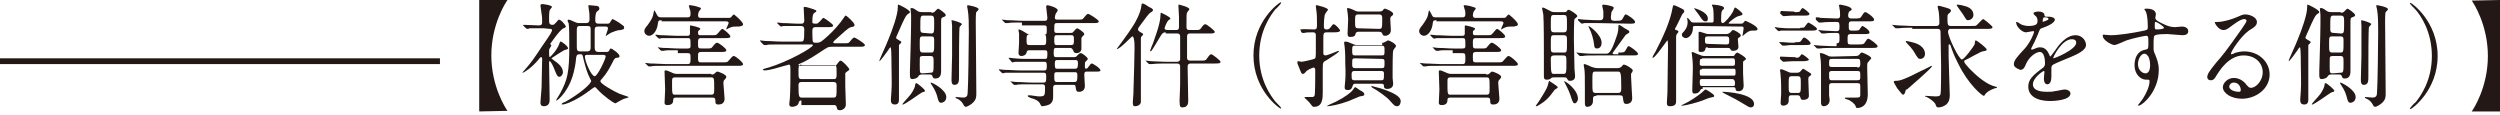
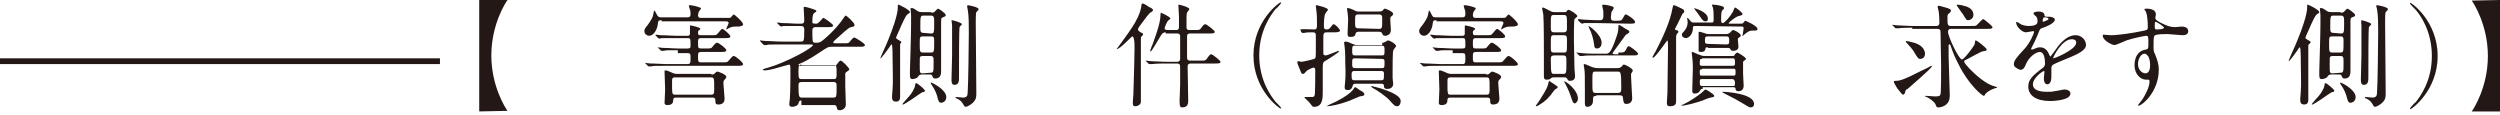
<svg xmlns="http://www.w3.org/2000/svg" version="1.1" id="レイヤー_1" x="0px" y="0px" width="433px" height="20px" viewBox="0 0 433 20" style="enable-background:new 0 0 433 20;" xml:space="preserve">
  <style type="text/css">
	.st0{fill:#231815;}
</style>
  <g>
    <path class="st0" d="M83,19.3V0h4.9c-0.3,0.4-2.8,4.2-2.8,9.6s2.5,9.2,2.8,9.6l0,0L83,19.3z" />
-     <path class="st0" d="M94.2,4.9c-0.4,0-1.8,0-2.5,0C91.6,5,91.4,5,91.3,5s-0.1-0.1-0.2-0.1l-0.4-0.4c-0.1-0.1-0.1-0.1-0.1-0.1   s0-0.1,0.1-0.1c0.4,0,2.2,0.1,2.6,0.1c0.6,0,0.6-0.3,0.6-0.6s0-1-0.1-1.4c0-0.2-0.2-1.3-0.2-1.5c0-0.1,0.2-0.2,0.3-0.2   c0.2,0,1.7,0.2,1.7,0.5c0,0.1-0.4,0.5-0.4,0.6C95.1,2,95.1,3,95.1,3.2c0,0.8,0,1.1,0.6,1.1c0.3,0,0.3-0.1,0.6-0.4s0.4-0.5,0.5-0.5   c0.4,0,1.2,1,1.2,1.2c0,0.1-0.1,0.2-0.4,0.3c-0.6,0.2-2.3,2.7-2.3,2.7l0.2,0.3l-0.3,0.5c-0.1,0.1-0.1,0.3-0.1,0.5c0,0.1,0,1,0.1,1   s1.3-1.2,1.7-2.4C97,7.2,97,7.2,97.1,7.2c0.2,0,1.3,0.8,1.3,1.2c0,0.1-0.6,0.3-0.7,0.3c-0.2,0.1-1.8,1.1-2.2,1.4   c0.2,0.2,0.4,0.3,0.5,0.4c0.6,0.4,1.5,1.1,1.5,2c0,0.4-0.3,0.8-0.6,0.8c-0.4,0-0.5-0.4-0.8-1.1c-0.3-0.8-0.7-1.6-0.9-1.6   c-0.1,0-0.1,0.1-0.1,0.2c0,1,0.1,5.6,0.1,6.5c0,0.2,0,1.1-1,1.1c-0.4,0-0.6-0.2-0.6-0.6s0.2-2.3,0.2-2.6c0-1,0.1-4.3,0.1-4.9   c0-0.3,0-0.4-0.2-0.4c-0.1,0-0.3,0.2-0.5,0.5c-1,1.2-2.4,2.2-2.7,2.2c-0.1,0,0.2-0.3,0.3-0.4c1.3-1.5,1.5-1.8,3.1-4.2   c1.6-2.3,1.7-2.5,1.7-2.8C95.6,5,95.4,5,95.2,5L94.2,4.9L94.2,4.9z M105,9c0.2,0,0.3,0,0.5-0.2c0.1-0.3,0.2-0.4,0.3-0.4   c0.2,0,1.5,0.9,1.5,1.3c0,0.3-0.3,0.3-0.4,0.3c-0.3,0-0.4,0.1-0.6,0.4c-0.6,1.2-1.2,2.3-2,3.2c-0.3,0.3-0.3,0.3-0.3,0.5   c0,0.4,2.3,1.7,3.2,2.1c0.3,0.1,1.7,0.6,1.7,0.6c0,0.1-0.7,0.3-0.8,0.3c-0.3,0.1-1.5,0.8-1.5,0.8c-0.3,0-2.1-1.3-3.1-2.4   c-0.3-0.3-0.3-0.4-0.5-0.4c-0.1,0-0.2,0.1-0.5,0.3c-0.5,0.4-1.5,1.1-2.2,1.5c-1,0.6-2.3,1.2-2.9,1.2c-0.1,0-0.1,0-0.1-0.1   s0.3-0.3,0.5-0.3c2.7-1.5,4.6-3.2,4.6-3.7l-0.3-0.6c-0.3-0.6-0.6-1.4-1-3c-0.2-0.9-0.2-1-0.5-1c-0.5,0-0.7,0-0.8,0.5   c0,0.3-0.2,1.7-0.3,2c-0.7,3.7-2.9,5.5-3.1,5.5h-0.1c0-0.1,0.6-1,0.7-1.2c1.3-2.4,1.6-3.6,1.6-8.3c0-1.3,0-3.2-0.1-3.8   c0-0.1-0.2-0.4-0.2-0.5s0.1-0.2,0.2-0.2c0.1,0,0.4,0.1,0.8,0.3c0.5,0.2,0.6,0.3,1,0.3h1.2c0.5,0,0.6-0.3,0.6-0.6s0-1.3-0.1-1.6   c0-0.1-0.1-0.7-0.1-0.8c0-0.1,0.1-0.1,0.2-0.1c0.1,0,0.9,0.1,1,0.1c0.4,0,0.7,0.1,0.7,0.5c0,0.2,0,0.2-0.4,0.5   c-0.3,0.2-0.3,1.2-0.3,1.5c0,0.6,0.3,0.6,0.7,0.6h1.3c0.3,0,0.5,0,0.6-0.3c0.3-0.4,0.3-0.5,0.4-0.5c0.1,0,1.3,0.7,1.5,0.9   c0.4,0.3,0.5,0.3,0.5,0.6c0,0.3-0.2,0.3-0.6,0.4c-0.6,0-1.2,0.3-1.5,0.4c-0.1,0-0.9,0.5-1,0.6h-0.1c0-0.1,0.4-1,0.4-1.3   c0-0.3-0.3-0.3-0.5-0.3h-1.1c-0.4,0-0.7,0-0.7,0.6V8c0,0.6,0,1,0.7,1H105z M100.5,4.5c-0.6,0-0.6,0.2-0.6,1c0,0.4,0,2.2,0,2.6   c0,0.6,0.1,0.8,0.6,0.8h1.2c0.5,0,0.6-0.3,0.6-0.6V5.2c0-0.5,0-0.7-0.6-0.7H100.5z M101.9,9.5c-0.4,0-0.6,0-0.6,0.3   c0,0.8,1.1,3.4,1.7,3.4c0.5,0,1.9-3,1.9-3.4c0-0.3-0.3-0.3-0.5-0.3C104.4,9.5,101.9,9.5,101.9,9.5z" />
    <path class="st0" d="M114.6,3.5c-0.6,0-0.6,0.1-0.7,0.9c-0.2,1-0.8,1.8-1.5,1.8c-0.3,0-0.8-0.3-0.8-0.8c0-0.2,0-0.4,0.6-1.1   c0.5-0.7,0.8-1.2,0.9-1.6c0-0.1,0.2-0.9,0.2-0.9c0.1,0,0.3,0.4,0.5,0.8c0.2,0.3,0.3,0.4,0.7,0.4h4.6c0.3,0,0.5-0.1,0.5-0.5   c0-0.2,0-0.7-0.1-0.8c0-0.1-0.2-0.6-0.2-0.7s0.2-0.1,0.3-0.1c0.2,0,1.1,0.2,1.3,0.3c0.3,0.1,0.5,0.1,0.5,0.3c0,0.1-0.4,0.5-0.4,0.6   s-0.1,0.3-0.1,0.5c0,0.5,0.3,0.5,0.5,0.5h4.7c0.2,0,0.4,0,0.5-0.1s0.4-0.5,0.5-0.5s1.6,1.3,1.6,1.7c0,0.3-0.3,0.3-0.7,0.4   c-1.1,0-1.1,0-1.6,0.2c-0.1,0-0.5,0.3-0.6,0.3c0,0,0,0,0-0.1s0.4-0.9,0.4-1c0-0.3-0.3-0.3-0.5-0.3h-11.1V3.5z M117.4,8.7   c-1.7,0-2.2,0-2.4,0.1c-0.1,0-0.3,0-0.4,0c-0.1,0-0.1,0-0.2-0.1L114,8.3c-0.1-0.1-0.1-0.1-0.1-0.1s0,0,0.1,0s0.7,0.1,0.9,0.1   c1,0,1.7,0.1,2.7,0.1h1.5c0.5,0,0.5-0.2,0.5-0.5c0-1.2,0-1.3-0.5-1.3h-2c-1.7,0-2.3,0-2.5,0c-0.1,0-0.3,0.1-0.4,0.1   s-0.1-0.1-0.2-0.1l-0.4-0.4c0-0.1-0.1-0.1-0.1-0.1s0-0.1,0.1-0.1s0.7,0.1,0.9,0.1c1,0,1.8,0.1,2.7,0.1h1.9c0.4,0,0.4-0.3,0.4-0.4   c0-0.2,0-1,0-1.2c0-0.1,0-0.2,0.1-0.2c0,0,1.7,0.3,1.7,0.6c0,0-0.2,0.3-0.3,0.3c-0.1,0.1-0.1,0.2-0.1,0.4c0,0.4,0.2,0.4,0.4,0.4   h1.9c0.5,0,0.8,0,0.9-0.1c0.2-0.1,0.8-1,1-1s1.4,1,1.4,1.3s-0.4,0.3-1,0.3h-4.1c-0.5,0-0.5,0.3-0.5,0.8c0,0.9,0,1,0.6,1h0.7   c0.9,0,1,0,1.2-0.3c0.5-0.6,0.6-0.7,0.8-0.7c0.3,0,1.6,1,1.6,1.3s-0.4,0.3-1,0.3h-3.3c-0.6,0-0.6,0.2-0.6,0.8c0,0.8,0,1,0.5,1h3.6   c0.9,0,1,0,1.2-0.3c0.6-0.7,0.7-0.8,0.9-0.8c0.3,0,1.6,1.1,1.6,1.4c0,0.3-0.4,0.3-1,0.3h-12.4c-1.7,0-2.3,0-2.5,0.1   c-0.1,0-0.3,0-0.4,0s-0.1,0-0.2-0.1l-0.4-0.4c-0.1-0.1-0.1-0.1-0.1-0.1s0,0,0.1,0s0.7,0.1,0.9,0.1c1,0,1.8,0.1,2.7,0.1h3.7   c0.5,0,0.5-0.3,0.5-0.9c0-0.9,0-1-0.6-1h-1.6V8.7z M123.2,12.9c0.3,0,0.4,0,0.6-0.2c0.2-0.2,0.3-0.3,0.5-0.3c0.1,0,1.5,0.5,1.5,0.9   c0,0.2-0.2,0.4-0.3,0.5c-0.2,0.2-0.2,0.3-0.2,0.7s0.2,2.2,0.2,2.6c0,1-0.9,1-1.1,1c-0.5,0-0.5-0.3-0.5-0.7c0-0.5-0.3-0.5-0.6-0.5   h-6.1c-0.3,0-0.6,0-0.6,0.4s-0.1,0.9-1,0.9c-0.5,0-0.5-0.3-0.5-0.4c0-0.3,0.1-1.9,0.1-2.3c0-0.5-0.1-3-0.1-3.1c0-0.2,0-0.2,0.2-0.2   s0.2,0,0.9,0.3c0.6,0.3,0.8,0.3,1.2,0.3h5.8V12.9z M123.1,16.4c0.6,0,0.6-0.2,0.6-1.1c0-1.8,0-1.9-0.6-1.9H117   c-0.6,0-0.6,0.2-0.6,0.8c0,2.2,0,2.2,0.6,2.2H123.1z" />
    <path class="st0" d="M138.8,17.4c-0.3,0-0.4,0.1-0.5,0.5s-0.7,0.6-1.1,0.6c-0.4,0-0.5-0.2-0.5-0.5c0,0,0.1-0.8,0.1-0.9   c0.1-1.3,0.1-4,0.1-4.3c0-1.6,0-1.6-0.3-1.6c-0.1,0-2.1,0.6-2.5,0.7c-0.4,0.1-1.2,0.3-1.7,0.3c-0.1,0-0.3-0.1-0.3-0.1   c0-0.1,0.2-0.2,1-0.4c3.1-0.9,7.7-3.4,7.7-3.9c0-0.1-0.2-0.1-0.4-0.1h-5.2c-1.7,0-2.3,0-2.4,0.1c-0.1,0-0.4,0-0.4,0   c-0.1,0-0.1,0-0.2-0.1l-0.4-0.4C131.6,7,131.6,7,131.6,7s0,0,0.1,0s0.7,0.1,0.9,0.1c1,0,1.7,0.1,2.7,0.1h3.4c0.5,0,0.6,0,0.6-2   c0-0.3,0-0.7-0.6-0.7h-0.6c-1.7,0-2.2,0-2.4,0c-0.1,0-0.3,0.1-0.4,0.1c-0.1,0-0.1-0.1-0.2-0.1l-0.4-0.4C134.6,4,134.6,4,134.6,4   s0-0.1,0.1-0.1s0.7,0.1,0.9,0.1c1,0,1.7,0.1,2.7,0.1h0.5c0.5,0,0.5-0.4,0.5-0.6c0-0.6-0.1-1.5-0.1-2.1c0-0.2,0-0.2,0.2-0.2   c0.1,0,0.3,0,1.5,0.4c0.3,0.1,0.5,0.2,0.5,0.3c0,0.1-0.1,0.2-0.3,0.3c-0.3,0.2-0.4,0.5-0.4,1.6c0,0.2,0,0.3,0.6,0.3   c0.3,0,0.3,0,0.8-0.5c0.4-0.4,0.4-0.5,0.5-0.5c0.2,0,1.7,1.1,1.7,1.3c0,0.3-0.4,0.3-1,0.3h-2c-0.6,0-0.6,0.3-0.6,0.8   c0,0.2,0,1.6,0.1,1.7c0.1,0.2,0.1,0.2,0.7,0.2s0.9-0.3,1.8-1.1c1.1-1,2.1-2.1,2.9-3.3c0.1-0.2,0.2-0.3,0.3-0.3s1.5,1.2,1.5,1.6   c0,0.3-0.1,0.3-0.6,0.4s-1.6,1.2-2.5,2c-0.1,0.1-0.5,0.4-0.5,0.5l-0.1,0.1c0,0.2,0.3,0.2,0.4,0.2h1.3c0.9,0,1,0,1.2-0.3   c0.5-0.6,0.6-0.7,0.8-0.7c0.1,0,1.8,1,1.8,1.3c0,0.3-0.4,0.3-1,0.3h-4.7c-0.7,0-0.8,0.1-2,0.9c-0.2,0.1-2,1.4-3.5,2   c-0.2,0.1-0.3,0.1-0.3,0.2c0,0.2,0.2,0.2,0.3,0.2h5.8c0.2,0,0.4,0,0.5-0.2c0.4-0.5,0.5-0.7,0.7-0.7c0.3,0,1.5,1.3,1.5,1.5   s-0.3,0.3-0.4,0.4c-0.2,0.1-0.2,0.2-0.3,0.3c0,0.2,0,1.9,0,2.2c0,0.5,0.1,2.9,0.1,3.2c0,0.8-0.8,1-1,1c-0.5,0-0.5-0.2-0.6-0.6   c-0.1-0.3-0.3-0.3-0.5-0.3h-5.6V17.4z M138.8,11.2c-0.5,0-0.5,0.3-0.5,1.2c0,1.1,0,1.3,0.6,1.3h5.5c0.5,0,0.5-0.3,0.5-0.9   c0-1.4,0-1.5-0.5-1.5h-5.6V11.2z M144.3,16.9c0.6,0,0.6-0.1,0.6-2c0-0.4,0-0.7-0.6-0.7h-5.4c-0.6,0-0.6,0.3-0.6,0.7   c0,1.9,0.1,2,0.6,2H144.3z" />
-     <path class="st0" d="M153.8,7c0.8-1.9,1.7-4.5,1.7-5.7c0-0.5,0-0.5,0.1-0.5s2,0.9,2,1.3c0,0.1-0.1,0.2-0.3,0.3   c-0.3,0.2-0.4,0.3-1.1,1.8c-0.1,0.3-1,2.2-1,2.3c0,0.2,0.2,0.3,0.4,0.4c0.5,0.3,0.5,0.3,0.5,0.4s-0.1,0.2-0.2,0.3   c-0.2,0.1-0.2,0.2-0.2,0.5c0,1.2,0,6.4,0,7.4c0,0.3,0,1.5,0,1.7c0,0.3,0,0.9-0.7,0.9s-0.7-0.5-0.7-0.9c0-0.2,0.1-1.2,0.1-1.4   c0.1-1.1,0-3.6,0-4.9c0,0,0-2.3-0.1-2.6c0,0,0-0.1-0.1-0.1c0,0-0.3,0.3-0.3,0.4c-0.2,0.3-1.5,2.1-1.6,2   C152.2,10.5,153.6,7.6,153.8,7z M157.6,16.5c0.2-0.2,0.8-1.1,0.9-1.7c0-0.3,0.1-0.4,0.2-0.4c0.2,0,1.5,1.1,1.5,1.3   s-0.1,0.2-0.5,0.3c-0.4,0.2-3.2,2.3-3.4,2.1C156.2,18,157.4,16.8,157.6,16.5z M161.3,2.2c0.3,0,0.5,0,0.8-0.4   c0.1-0.1,0.3-0.3,0.4-0.3c0.1,0,1.3,0.8,1.3,1.1c0,0.2,0,0.2-0.5,0.4C163,3.1,163,3.2,163,4.1c0,1.1,0,6.8,0,8.1c0,0.5,0,1.4-1,1.4   c-0.3,0-0.4-0.1-0.5-0.4c-0.1-0.3-0.3-0.3-0.5-0.3h-1.3c-0.4,0-0.5,0.1-0.7,0.4c-0.2,0.3-0.8,0.4-1,0.4s-0.4-0.1-0.4-0.6   c0-0.1,0-0.7,0-0.8c0-0.5,0.2-6,0.2-8.2c0-0.4,0-1,0-1.5c0-0.2-0.1-1-0.1-1.1s0.1-0.1,0.2-0.1c0.2,0,0.3,0,1,0.5   c0.3,0.2,0.6,0.2,0.9,0.2h1.5V2.2z M161.2,9.1c0.6,0,0.6-0.1,0.6-1.9c0-0.7,0-0.9-0.6-0.9h-1.3c-0.6,0-0.6,0.1-0.6,1.3   c0,1.3,0,1.5,0.6,1.5H161.2z M161.1,12.6c0.6,0,0.6-0.1,0.6-1.8c0-0.9,0-1.1-0.6-1.1h-1.2c-0.2,0-0.3,0-0.5,0.1   c-0.1,0.1-0.1,0.3-0.1,1.4c0,1.5,0,1.5,0.6,1.5L161.1,12.6L161.1,12.6z M161.2,5.8c0.6,0,0.6-0.1,0.6-1.9c0-0.9,0-1.2-0.6-1.2H160   c-0.6,0-0.6,0.1-0.6,2.1c0,0.6,0,0.9,0.6,0.9L161.2,5.8L161.2,5.8z M163.9,16.8c0,0.9-0.8,1-0.9,1c-0.4,0-0.5-0.4-0.7-1.2   c-0.1-0.3-0.3-1-1-2c-0.1-0.1-0.1-0.2-0.1-0.3C161.3,14.2,163.9,15.5,163.9,16.8z M164.9,3.5c0.1,0,1.7,0.4,1.7,0.7   c0,0.1-0.4,0.4-0.4,0.5c-0.1,0.4-0.1,5.8-0.1,8.6c0,0.7,0,1.4-0.8,1.4c-0.5,0-0.5-0.6-0.5-0.9c0-0.7,0.1-3.6,0.1-4.2   c0-0.8,0-4.4,0-5.1c0-0.2-0.1-1-0.1-1C164.8,3.5,164.8,3.5,164.9,3.5z M167.6,0.9c0.1,0,1.9,0.3,1.9,0.7c0,0.1-0.3,0.4-0.4,0.5   C169,2.2,169,3.5,169,3.8c0,2,0.1,10.5,0.1,12.3c0,0.7,0,1.1-0.6,1.7c-0.3,0.3-1,0.7-1.2,0.7s-0.3-0.1-0.5-0.5   c-0.3-0.5-0.6-0.7-1-0.9c-0.2-0.1-0.3-0.1-0.3-0.2s0.1-0.1,0.1-0.1c0.1,0,1,0.1,1.2,0.1c0.7,0,0.8-0.4,0.8-0.9   c0.1-0.9,0.2-8.8,0.2-10.4c0-1.4,0-2.9-0.2-4C167.6,1.5,167.4,1,167.6,0.9C167.4,0.9,167.5,0.9,167.6,0.9z" />
-     <path class="st0" d="M177,3.9c-1.5,0-2.1,0-2.4,0.1c-0.1,0-0.3,0-0.4,0s-0.1,0-0.2-0.1l-0.4-0.4c-0.1-0.1-0.1-0.1-0.1-0.1   s0,0,0.1,0s0.7,0.1,0.9,0.1c1,0,1.7,0.1,2.7,0.1h3.8c0.4,0,0.4-0.3,0.4-0.6s-0.2-1.5-0.2-1.8c0-0.2,0.1-0.3,0.2-0.3   c0.2,0,1.8,0.4,1.8,0.9c0,0.1-0.4,0.6-0.4,0.7s-0.1,0.4-0.1,0.5c0,0.2,0,0.4,0.4,0.4h3.4c0.9,0,1,0,1.2-0.3   c0.5-0.6,0.6-0.7,0.8-0.7c0.1,0,1.8,1,1.8,1.3s-0.4,0.3-1,0.3h-6.2c-0.5,0-0.5,0.1-0.5,1.2c0,0.2,0,0.5,0.4,0.5h2.4   c0.3,0,0.4,0,0.6-0.3c0.3-0.3,0.4-0.5,0.6-0.5c0.1,0,1.2,0.7,1.2,1c0,0.1-0.1,0.2-0.3,0.4c-0.1,0.1-0.2,0.2-0.2,0.4v1.8   c0,0.3-0.3,0.7-0.8,0.7S186,9,185.8,8.6c-0.1-0.2-0.3-0.3-0.4-0.3h-2.5c-0.4,0-0.4,0.3-0.4,0.8s0,0.8,0.4,0.8h2.9   c0.4,0,0.6,0,0.8-0.3c0.2-0.2,0.4-0.4,0.6-0.4s1.2,0.7,1.2,1c0,0.1,0,0.1-0.4,0.5c-0.1,0.1-0.1,0.2-0.1,0.9c0,0.1,0,0.3,0.2,0.3   c0.1,0,0.3-0.1,0.4-0.3c0.4-0.5,0.4-0.6,0.6-0.6s1.5,0.8,1.5,1.2c0,0.2-0.3,0.2-0.9,0.2h-1.5c-0.4,0-0.4,0.3-0.4,0.6   s0.1,1.7,0.1,1.9c0,1-0.9,1-1,1c-0.5,0-0.5-0.2-0.6-0.8c0-0.4-0.2-0.4-0.4-0.4h-3c-0.5,0-0.5,0.3-0.5,0.6c0,0.2,0,1.2,0,1.4   c0,0.4,0,1.2-0.9,1.5c-0.3,0.1-0.8,0.2-1,0.2c-0.1,0-0.2-0.1-0.3-0.3c-0.1-0.3-0.4-0.8-1.6-1.1c-0.2-0.1-0.6-0.2-0.6-0.4   c0-0.1,0.2-0.1,0.3-0.1c0.3,0,1.4,0.2,1.6,0.2c1.1,0,1.1-0.1,1.1-1.6c0-0.1,0-0.5-0.4-0.5h-2.1c-1.4,0-2.3,0-2.4,0.1   c-0.1,0-0.4,0-0.4,0c-0.1,0-0.1,0-0.2-0.1l-0.4-0.4c-0.1-0.1-0.1-0.1-0.1-0.1s0,0,0.1,0s0.7,0.1,0.9,0.1c1,0,1.7,0.1,2.7,0.1h2   c0.5,0,0.5-0.2,0.5-1.1c0-0.3,0-0.6-0.4-0.6h-4.3c-1.7,0-2.2,0-2.4,0c-0.1,0-0.3,0.1-0.4,0.1s-0.1-0.1-0.2-0.1l-0.4-0.4   c-0.1-0.1-0.1-0.1-0.1-0.1s0-0.1,0.1-0.1s0.7,0.1,0.9,0.1c1,0,1.7,0.1,2.7,0.1h4.2c0.4,0,0.4-0.3,0.4-0.8c0-0.4,0-0.7-0.4-0.7h-2.7   c-1.7,0-2.3,0-2.4,0s-0.3,0.1-0.4,0.1s-0.1,0-0.2-0.1l-0.4-0.5c-0.1-0.1-0.1-0.1-0.1-0.1s0-0.1,0.1-0.1s0.7,0.1,0.9,0.1   c1,0.1,1.7,0.1,2.7,0.1h2.6c0.4,0,0.4-0.2,0.4-1c0-0.2,0-0.5-0.4-0.5h-2.7c-0.4,0-0.4,0.1-0.5,0.4c-0.1,0.4-0.5,0.6-0.9,0.6   s-0.5-0.3-0.5-0.5c0-0.3,0.1-1.5,0.1-1.7c0-0.1,0-1.3,0-1.7c0-0.1-0.1-0.4-0.1-0.5s0-0.2,0.1-0.2c0.3,0,1.3,0.7,1.5,0.8   c0.2,0.1,0.4,0.1,0.8,0.1h2.1c0.4,0,0.4-0.1,0.4-1.1c0-0.2,0-0.5-0.4-0.5H177V3.9z M180.8,7.8c0.4,0,0.4-0.3,0.4-0.9s0-0.9-0.4-0.9   h-2.5c-0.5,0-0.5,0.2-0.5,0.9s0,0.9,0.5,0.9H180.8z M183,6.1c-0.4,0-0.4,0.3-0.4,0.7c0,0.8,0,1,0.4,1h2.5c0.5,0,0.5-0.2,0.5-1   c0-0.4,0-0.7-0.4-0.7H183z M186.2,11.9c0.4,0,0.5-0.2,0.5-0.9c0-0.3,0-0.6-0.4-0.6h-3.2c-0.4,0-0.4,0.3-0.4,0.6   c0,0.7,0,0.9,0.4,0.9H186.2z M183,12.5c-0.4,0-0.4,0.3-0.4,0.5c0,1,0,1.2,0.5,1.2h3c0.4,0,0.5-0.2,0.5-1.1c0-0.3,0-0.6-0.4-0.6   C186.2,12.5,183,12.5,183,12.5z" />
+     <path class="st0" d="M153.8,7c0.8-1.9,1.7-4.5,1.7-5.7c0-0.5,0-0.5,0.1-0.5s2,0.9,2,1.3c0,0.1-0.1,0.2-0.3,0.3   c-0.3,0.2-0.4,0.3-1.1,1.8c-0.1,0.3-1,2.2-1,2.3c0,0.2,0.2,0.3,0.4,0.4c0.5,0.3,0.5,0.3,0.5,0.4s-0.1,0.2-0.2,0.3   c0,1.2,0,6.4,0,7.4c0,0.3,0,1.5,0,1.7c0,0.3,0,0.9-0.7,0.9s-0.7-0.5-0.7-0.9c0-0.2,0.1-1.2,0.1-1.4   c0.1-1.1,0-3.6,0-4.9c0,0,0-2.3-0.1-2.6c0,0,0-0.1-0.1-0.1c0,0-0.3,0.3-0.3,0.4c-0.2,0.3-1.5,2.1-1.6,2   C152.2,10.5,153.6,7.6,153.8,7z M157.6,16.5c0.2-0.2,0.8-1.1,0.9-1.7c0-0.3,0.1-0.4,0.2-0.4c0.2,0,1.5,1.1,1.5,1.3   s-0.1,0.2-0.5,0.3c-0.4,0.2-3.2,2.3-3.4,2.1C156.2,18,157.4,16.8,157.6,16.5z M161.3,2.2c0.3,0,0.5,0,0.8-0.4   c0.1-0.1,0.3-0.3,0.4-0.3c0.1,0,1.3,0.8,1.3,1.1c0,0.2,0,0.2-0.5,0.4C163,3.1,163,3.2,163,4.1c0,1.1,0,6.8,0,8.1c0,0.5,0,1.4-1,1.4   c-0.3,0-0.4-0.1-0.5-0.4c-0.1-0.3-0.3-0.3-0.5-0.3h-1.3c-0.4,0-0.5,0.1-0.7,0.4c-0.2,0.3-0.8,0.4-1,0.4s-0.4-0.1-0.4-0.6   c0-0.1,0-0.7,0-0.8c0-0.5,0.2-6,0.2-8.2c0-0.4,0-1,0-1.5c0-0.2-0.1-1-0.1-1.1s0.1-0.1,0.2-0.1c0.2,0,0.3,0,1,0.5   c0.3,0.2,0.6,0.2,0.9,0.2h1.5V2.2z M161.2,9.1c0.6,0,0.6-0.1,0.6-1.9c0-0.7,0-0.9-0.6-0.9h-1.3c-0.6,0-0.6,0.1-0.6,1.3   c0,1.3,0,1.5,0.6,1.5H161.2z M161.1,12.6c0.6,0,0.6-0.1,0.6-1.8c0-0.9,0-1.1-0.6-1.1h-1.2c-0.2,0-0.3,0-0.5,0.1   c-0.1,0.1-0.1,0.3-0.1,1.4c0,1.5,0,1.5,0.6,1.5L161.1,12.6L161.1,12.6z M161.2,5.8c0.6,0,0.6-0.1,0.6-1.9c0-0.9,0-1.2-0.6-1.2H160   c-0.6,0-0.6,0.1-0.6,2.1c0,0.6,0,0.9,0.6,0.9L161.2,5.8L161.2,5.8z M163.9,16.8c0,0.9-0.8,1-0.9,1c-0.4,0-0.5-0.4-0.7-1.2   c-0.1-0.3-0.3-1-1-2c-0.1-0.1-0.1-0.2-0.1-0.3C161.3,14.2,163.9,15.5,163.9,16.8z M164.9,3.5c0.1,0,1.7,0.4,1.7,0.7   c0,0.1-0.4,0.4-0.4,0.5c-0.1,0.4-0.1,5.8-0.1,8.6c0,0.7,0,1.4-0.8,1.4c-0.5,0-0.5-0.6-0.5-0.9c0-0.7,0.1-3.6,0.1-4.2   c0-0.8,0-4.4,0-5.1c0-0.2-0.1-1-0.1-1C164.8,3.5,164.8,3.5,164.9,3.5z M167.6,0.9c0.1,0,1.9,0.3,1.9,0.7c0,0.1-0.3,0.4-0.4,0.5   C169,2.2,169,3.5,169,3.8c0,2,0.1,10.5,0.1,12.3c0,0.7,0,1.1-0.6,1.7c-0.3,0.3-1,0.7-1.2,0.7s-0.3-0.1-0.5-0.5   c-0.3-0.5-0.6-0.7-1-0.9c-0.2-0.1-0.3-0.1-0.3-0.2s0.1-0.1,0.1-0.1c0.1,0,1,0.1,1.2,0.1c0.7,0,0.8-0.4,0.8-0.9   c0.1-0.9,0.2-8.8,0.2-10.4c0-1.4,0-2.9-0.2-4C167.6,1.5,167.4,1,167.6,0.9C167.4,0.9,167.5,0.9,167.6,0.9z" />
    <path class="st0" d="M193.4,8.5c0,0,2.3-3.1,2.7-3.8c0.5-0.7,1.5-2.5,1.6-3.8c0-0.2,0.1-0.3,0.2-0.3c0.2,0,1,0.5,1.1,0.6   c0.4,0.2,0.7,0.3,0.7,0.6c0,0.1-0.4,0.4-0.5,0.4c-0.3,0.3-0.8,0.9-1.8,2.3c-0.2,0.3-0.3,0.4-0.3,0.6s0.2,0.3,0.3,0.4   c0.3,0.2,0.6,0.3,0.6,0.4s-0.2,0.4-0.3,0.4c-0.1,0.1-0.1,0.3-0.1,0.4v9.4c0,0.3,0,1.4,0,1.6c-0.1,0.5-0.6,0.7-1,0.7   c-0.3,0-0.4-0.1-0.4-0.7c0-0.1,0.1-1.2,0.1-1.4c0.1-2.7,0.2-7.3,0.2-8c0-0.4,0-1.1-0.1-1.5c0-0.1-0.1-0.5-0.3-0.5   C196,6.3,193.9,8.6,193.4,8.5C193.5,8.6,193.4,8.5,193.4,8.5z M201.9,5.6c-0.2,0-0.5,0-0.8,0.5c-0.4,0.6-1.6,2.8-1.8,2.8   c-0.1,0-0.1-0.1-0.1-0.1c0-0.1,0.4-1.1,0.5-1.3c0.1-0.4,1.3-3.3,1.3-4.9c0-0.1,0-0.4,0.1-0.4c0,0,1.6,0.7,1.6,1   c0,0.1,0,0.1-0.3,0.3s-0.7,1.3-0.7,1.4c0,0.2,0.3,0.3,0.4,0.3h1.6c0.5,0,0.5-0.3,0.5-0.6c0-0.9,0-1.5,0-1.7c0-0.3-0.1-1.6-0.1-1.9   c0-0.1,0-0.2,0.1-0.2c0,0,1.8,0.4,1.8,0.8c0,0.1-0.4,0.5-0.4,0.6c-0.1,0.2-0.1,0.4-0.1,2.4c0,0.3,0,0.6,0.5,0.6h0.8   c0.9,0,1,0,1.2-0.3c0.5-0.7,0.6-0.7,0.8-0.7c0.2,0,1.6,1.1,1.6,1.3c0,0.3-0.4,0.3-1,0.3h-3.3c-0.4,0-0.5,0.2-0.5,0.5   c0,0.5,0,3.1,0,3.7c0,0.5,0.4,0.5,0.6,0.5h1.6c0.9,0,1,0,1.2-0.3c0.5-0.7,0.6-0.8,0.8-0.8c0.2,0,1.6,1.1,1.6,1.3   c0,0.3-0.4,0.3-1,0.3h-4.1c-0.6,0-0.6,0.3-0.6,0.7c0,0.8,0.1,4.8,0.1,5.7c0,0.4,0,1.2-1,1.2c-0.3,0-0.5,0-0.5-1.1   c0-0.4,0.1-2.4,0.1-2.8c0-1,0-2.1,0-3.2c0-0.5-0.4-0.5-0.6-0.5H202c-0.5,0-1.8,0-2.5,0.1c-0.1,0-0.3,0-0.4,0s-0.1,0-0.2-0.1   l-0.4-0.4c-0.1-0.1-0.1-0.1-0.1-0.1s0,0,0.1,0s0.7,0.1,0.9,0.1c0.6,0,1.6,0.1,2.7,0.1h1.7c0.2,0,0.5,0,0.6-0.4c0-0.1,0-3.7,0-4   c0-0.1,0-0.5-0.5-0.5h-2V5.6z" />
    <path class="st0" d="M220.9,17.6c0.2,0.2,1,1,1,1.1c0,0,0,0.1-0.1,0.1c-0.2,0-4.7-3.2-4.7-9.2s4.5-9.2,4.7-9.2   c0.1,0,0.1,0.1,0.1,0.1c0,0.1-0.8,1-1,1.1c-0.8,1-2.8,3.7-2.8,8S220.1,16.6,220.9,17.6z" />
    <path class="st0" d="M225.2,5.1C225.1,5,225.1,5,225.1,5S225.1,5,225.2,5.1c0.4-0.1,2,0,2.4,0c0.5,0,0.5-0.3,0.5-0.8   c0-0.7,0-1.9-0.1-2.4c0-0.1-0.1-0.7-0.1-0.8s0-0.2,0.2-0.2c0.1,0,1,0.3,1.1,0.3c0.5,0.2,0.8,0.3,0.8,0.5c0,0.1-0.4,0.5-0.4,0.6   c-0.3,0.2-0.3,1.9-0.3,2.3c0,0.2,0,0.5,0.5,0.5c0.3,0,0.4-0.1,0.6-0.3c0.4-0.5,0.4-0.6,0.6-0.6c0.3,0,1.1,0.9,1.1,1.1   s-0.4,0.3-1,0.3h-1.3c-0.6,0-0.6,0.2-0.6,1.3c0,0.3,0,2.2,0,2.4c0,0.1,0.1,0.3,0.4,0.3s2.2-0.8,2.2-0.8s0.1,0,0.1,0.1   c0,0.2-1.8,1.3-2.1,1.5c-0.6,0.3-0.7,0.4-0.7,1.3c0,0.7,0,3.6,0,4.2c0,1.1,0,2.6-1.5,2.6c-0.3,0-0.3-0.1-0.7-0.6c-0.1-0.2-1-1-1-1   l0.2-0.1c0.2,0,1,0,1.1,0c0.2,0,0.4,0,0.5-0.3s0.1-3.9,0.1-4.4c0-0.2-0.1-0.4-0.3-0.4c-0.1,0-1.1,0.4-1.3,0.7   c-0.1,0.1-0.3,0.4-0.5,0.4c-0.3,0-0.3-0.1-0.7-1.1c-0.2-0.5-0.3-0.7-0.3-0.9s0.1-0.2,0.2-0.2s0.4,0.1,0.5,0.1c0.3,0,2-0.4,2.2-0.5   c0.3-0.1,0.3-0.3,0.3-1.6V6.1c0-0.5-0.3-0.5-0.6-0.5c-0.6,0-1,0-1.4,0.1c-0.1,0-0.3,0-0.3,0c-0.1,0-0.1-0.1-0.2-0.1L225.2,5.1z    M236.3,16.3c0,0.3-0.2,0.3-0.8,0.4c-0.3,0.1-1.6,0.7-1.9,0.8c-1.6,0.6-3.2,0.9-3.7,0.9h-0.1c0-0.1,1.4-0.7,1.6-0.8   c1.6-0.8,2.6-1.6,2.9-2c0.1-0.1,0.3-0.5,0.4-0.5s0.4,0.2,0.8,0.5C236.1,15.9,236.3,16.1,236.3,16.3z M239.4,7.4   c0.2,0,0.3,0,0.4-0.1c0.1,0,0.5-0.3,0.6-0.3c0.3,0,1.4,0.6,1.4,1c0,0.1-0.5,0.6-0.5,0.8c-0.1,0.3-0.1,2.9-0.1,3.4   c0,0.3,0,0.9,0,1.3c0,0.2,0.1,0.9,0.1,1c0,0.9-0.9,0.9-1,0.9c-0.6,0-0.6-0.3-0.6-0.5c0-0.4-0.3-0.4-0.5-0.4h-4.4   c-0.2,0-0.4,0-0.5,0.3s-0.2,0.8-0.8,0.8c-0.6,0-0.6-0.2-0.6-0.6c0-0.2,0.1-0.9,0.1-1.1c0.1-1.3,0-2.5,0-2.9c0-1,0-1.9-0.1-2.8   c0-0.1-0.1-0.7-0.1-0.8c0-0.2,0.2-0.2,0.2-0.2c0.4,0,0.8,0.2,1,0.3c0.5,0.2,0.7,0.3,1,0.3h4.4V7.4z M235.4,5.5   c-0.2,0-0.5,0-0.6,0.3c-0.1,0.4-0.2,0.6-1,0.6c-0.3,0-0.4-0.2-0.4-0.6s0.1-2.1,0.1-2.5s-0.1-1-0.1-1.1s-0.1-0.7-0.1-0.7   c0-0.1,0.1-0.1,0.2-0.1s0.5,0.1,1.1,0.4C235,2,235.1,2,235.4,2h3.4c0.2,0,0.5,0,0.7-0.2c0.2-0.3,0.3-0.3,0.4-0.3s1.4,0.5,1.4,0.9   c0,0.1,0,0.2-0.4,0.5c-0.1,0.1-0.1,0.3-0.1,0.5c0,0.3,0.1,1.5,0.1,1.8c0,1-1,1-1,1c-0.4,0-0.4-0.2-0.5-0.4   c-0.1-0.2-0.2-0.3-0.6-0.3C238.8,5.5,235.4,5.5,235.4,5.5z M239.3,9.6c0.5,0,0.5-0.1,0.5-1c0-0.4,0-0.7-0.5-0.7h-4.6   c-0.5,0-0.5,0.2-0.5,0.8c0,0.7,0,0.9,0.5,0.9H239.3z M234.7,10.1c-0.5,0-0.5,0.1-0.5,1c0,0.4,0,0.7,0.5,0.7h4.6   c0.5,0,0.5-0.1,0.5-1.1c0-0.4-0.1-0.5-0.5-0.5L234.7,10.1L234.7,10.1z M239.2,13.9c0.5,0,0.5-0.1,0.5-1.2c0-0.4-0.3-0.4-0.5-0.4   h-4.6c-0.5,0-0.5,0.3-0.5,0.6c0,0.8,0,1,0.5,1C234.6,13.9,239.2,13.9,239.2,13.9z M238.8,5c0.6,0,0.6-0.1,0.6-1.7   c0-0.5,0-0.8-0.6-0.8h-3.5c-0.6,0-0.6,0.2-0.6,1.2s0,1.2,0.6,1.2L238.8,5L238.8,5z M242.6,17.6c0,0.1-0.1,0.8-0.6,0.8   c-0.4,0-0.5-0.1-1.3-1c-0.5-0.6-2.2-1.8-3-2.2l-0.2-0.2c0,0,0-0.1,0.1-0.1c0,0,1.1,0.3,1.5,0.4C242.6,16.4,242.6,17.2,242.6,17.6z" />
    <path class="st0" d="M248.8,3.5c-0.6,0-0.6,0.1-0.7,0.9c-0.2,1-0.8,1.8-1.5,1.8c-0.3,0-0.8-0.3-0.8-0.8c0-0.2,0-0.4,0.6-1.1   c0.5-0.7,0.8-1.2,0.9-1.6c0-0.1,0.2-0.9,0.2-0.9c0.1,0,0.3,0.4,0.5,0.8c0.2,0.4,0.3,0.4,0.7,0.4h4.6c0.3,0,0.5-0.1,0.5-0.5   c0-0.2,0-0.7-0.1-0.8c0-0.1-0.2-0.6-0.2-0.7s0.2-0.1,0.3-0.1c0.2,0,1.1,0.2,1.3,0.3c0.3,0.1,0.5,0.1,0.5,0.3c0,0.1-0.4,0.5-0.4,0.6   s-0.1,0.3-0.1,0.5c0,0.5,0.3,0.5,0.5,0.5h4.7c0.2,0,0.4,0,0.5-0.1s0.4-0.5,0.5-0.5c0.1,0,1.6,1.3,1.6,1.7c0,0.3-0.3,0.3-0.7,0.4   c-1.1,0-1.1,0-1.6,0.2c-0.1,0-0.5,0.3-0.6,0.3c0,0,0,0,0-0.1s0.4-0.9,0.4-1c0-0.3-0.3-0.3-0.5-0.3h-11.1V3.5z M251.6,8.7   c-1.7,0-2.2,0-2.4,0.1c-0.1,0-0.3,0-0.4,0s-0.1,0-0.2-0.1l-0.4-0.4c-0.1-0.1-0.1-0.1-0.1-0.1s0,0,0.1,0s0.7,0.1,0.9,0.1   c1,0,1.7,0.1,2.7,0.1h1.5c0.5,0,0.5-0.2,0.5-0.5c0-1.2,0-1.3-0.5-1.3h-2c-1.7,0-2.3,0-2.5,0c-0.1,0-0.3,0.1-0.4,0.1   s-0.1-0.1-0.2-0.1l-0.4-0.4c0-0.1-0.1-0.1-0.1-0.1s0-0.1,0.1-0.1s0.7,0.1,0.9,0.1c1,0,1.8,0.1,2.7,0.1h1.9c0.4,0,0.4-0.3,0.4-0.4   c0-0.2,0-1,0-1.2c0-0.1,0-0.2,0.1-0.2c0,0,1.7,0.3,1.7,0.6c0,0-0.2,0.3-0.3,0.3c-0.1,0.1-0.1,0.2-0.1,0.4c0,0.4,0.2,0.4,0.4,0.4   h1.9c0.5,0,0.8,0,0.9-0.1c0.2-0.1,0.8-1,1-1s1.4,1,1.4,1.3s-0.4,0.3-1,0.3h-4.1c-0.5,0-0.5,0.3-0.5,0.8c0,0.9,0,1,0.6,1h0.7   c0.9,0,1,0,1.2-0.3c0.5-0.6,0.6-0.7,0.8-0.7c0.3,0,1.6,1,1.6,1.3S259.6,9,259,9h-3.3c-0.6,0-0.6,0.2-0.6,0.8c0,0.8,0,1,0.5,1h3.6   c0.9,0,1,0,1.2-0.3c0.6-0.7,0.7-0.8,0.9-0.8c0.3,0,1.6,1.1,1.6,1.4c0,0.3-0.4,0.3-1,0.3h-12.4c-1.7,0-2.3,0-2.5,0.1   c-0.1,0-0.3,0-0.4,0s-0.1,0-0.2-0.1L246,11c-0.1-0.1-0.1-0.1-0.1-0.1s0,0,0.1,0s0.7,0.1,0.9,0.1c1,0,1.8,0.1,2.7,0.1h3.7   c0.5,0,0.5-0.3,0.5-0.9c0-0.9,0-1-0.6-1h-1.6V8.7z M257.4,12.9c0.3,0,0.4,0,0.6-0.2s0.3-0.3,0.5-0.3c0.1,0,1.5,0.5,1.5,0.9   c0,0.2-0.2,0.4-0.3,0.5c-0.2,0.2-0.2,0.3-0.2,0.7s0.2,2.2,0.2,2.6c0,1-0.9,1-1.1,1c-0.5,0-0.5-0.3-0.5-0.7c0-0.5-0.3-0.5-0.6-0.5   h-6.2c-0.3,0-0.6,0-0.6,0.4s-0.1,0.9-1,0.9c-0.5,0-0.5-0.3-0.5-0.4c0-0.3,0.1-1.9,0.1-2.3c0-0.5-0.1-3-0.1-3.1c0-0.2,0-0.2,0.2-0.2   s0.2,0,0.9,0.3c0.6,0.3,0.8,0.3,1.2,0.3h5.9V12.9z M257.4,16.4c0.6,0,0.6-0.2,0.6-1.1c0-1.8,0-1.9-0.6-1.9h-6.1   c-0.6,0-0.6,0.2-0.6,0.8c0,2.2,0,2.2,0.6,2.2H257.4z" />
    <path class="st0" d="M269.8,15.1c0,0.1-0.1,0.2-0.3,0.3s-0.3,0.2-0.5,0.5c-0.7,1-1.3,1.6-2.3,2.2c-0.1,0.1-0.5,0.3-0.6,0.3   c0,0-0.1,0-0.1-0.1c0.1-0.1,0.5-0.7,0.7-1c0.4-0.7,1.2-1.8,1.4-2.6c0-0.1,0.2-0.7,0.2-0.7C268.4,14.1,269.8,14.9,269.8,15.1z    M269.1,13.4c-0.1,0-0.3,0-0.4,0.1c-0.2,0.2-0.4,0.3-0.8,0.3c-0.5,0-0.5-0.3-0.5-0.7c0-0.2,0-0.9,0-1.1c0-0.9,0-1.5,0-2.5   c0-1.5,0-5.8-0.1-7c0-0.1-0.2-0.9-0.2-1s0-0.2,0.1-0.2c0.2,0,0.9,0.4,1.3,0.6c0.3,0.2,0.6,0.2,0.8,0.2h1.5c0.3,0,0.5,0,0.6-0.2   c0.1-0.2,0.2-0.2,0.3-0.2c0.2,0,1.5,0.8,1.5,1.1c0,0.1-0.4,0.4-0.5,0.5c-0.1,0.3-0.1,3-0.1,3.6c0,1.4,0.1,3.5,0.1,5   c0,0.2,0.1,1,0.1,1.2c0,0.3,0,0.9-0.9,0.9c-0.3,0-0.3-0.1-0.5-0.4c-0.1-0.2-0.3-0.2-0.5-0.2H269.1z M269.2,2.6   c-0.6,0-0.6,0-0.6,1.9c0,0.8,0,1.1,0.6,1.1h1.6c0.6,0,0.6-0.3,0.6-1.1c0-1.8,0-1.9-0.6-1.9H269.2z M269.2,6.1c-0.6,0-0.6,0-0.6,1.9   c0,0.9,0,1.1,0.6,1.1h1.6c0.6,0,0.6,0,0.6-1.9c0-0.9,0-1.1-0.6-1.1C270.8,6.1,269.2,6.1,269.2,6.1z M269.2,9.6   c-0.6,0-0.6,0.3-0.6,0.8c0,2.4,0.1,2.4,0.6,2.4h1.5c0.6,0,0.6-0.1,0.6-2.1c0-0.9,0-1.1-0.6-1.1H269.2z M273.3,17.1   c0,0.5-0.4,0.8-0.5,0.8c-0.3,0-0.4-0.1-0.8-1.4c-0.3-0.9-0.8-1.8-1-2.2c-0.1-0.1-0.1-0.2-0.1-0.2C271,13.9,273.3,15.5,273.3,17.1z    M280.3,9.1c0.8,0,1,0,1.2-0.3c0.4-0.7,0.4-0.8,0.6-0.8s1.6,1,1.6,1.3s-0.3,0.3-1,0.3h-6.2c-1.2,0-1.9,0-2.4,0.1   c-0.1,0-0.3,0-0.4,0c-0.1,0-0.1,0-0.2-0.1l-0.4-0.4C273,9.1,273,9.1,273,9.1s0,0,0.1,0c0.1,0,0.7,0.1,0.9,0.1   c1,0.1,1.7,0.1,2.7,0.1h1.4c0.5,0,0.9,0,1.9-3c0.3-0.8,0.3-1.4,0.3-1.5s0-0.5,0.1-0.5c0.1,0,0.9,0.5,1,0.6c0.7,0.4,0.8,0.4,0.8,0.6   s-0.1,0.2-0.4,0.4c-0.2,0.1-0.3,0.2-0.7,0.8c-0.4,0.6-1.2,1.6-1.6,2.2c-0.1,0.1-0.2,0.3-0.2,0.3c0,0.2,0.2,0.2,0.3,0.2h0.7V9.1z    M276.8,4c-1.7,0-2.2,0-2.4,0c-0.1,0-0.3,0.1-0.4,0.1c-0.1,0-0.1-0.1-0.2-0.1l-0.4-0.4c-0.1-0.1-0.1-0.1-0.1-0.2c0,0,0-0.1,0.1-0.1   c0.1,0,0.7,0.1,0.9,0.1c1.6,0.1,2.2,0.1,2.8,0.1c0.6,0,0.6-0.4,0.6-0.7s0-0.6,0-0.8c0-0.2-0.2-0.9-0.2-1s0.1-0.2,0.2-0.2   c0.2,0,0.9,0.1,1.5,0.3c0.2,0.1,0.3,0.1,0.3,0.3c0,0.1-0.3,0.5-0.4,0.7c0,0.1-0.1,0.8-0.1,0.9c0,0.4,0.1,0.6,0.6,0.6   c1,0,1.2,0,1.4-0.3c0.4-0.7,0.4-0.8,0.6-0.8s1.6,0.9,1.6,1.3c0,0.3-0.3,0.3-1,0.3L276.8,4L276.8,4z M276.5,16.6   c-0.6,0-0.6,0.2-0.6,0.9c0,0.6-0.4,1-1,1c-0.3,0-0.4-0.2-0.4-0.7c0-0.3,0-1.7,0-2.1c0-2.5,0-3.2-0.1-3.8c0-0.1-0.1-0.5-0.1-0.6   s0-0.2,0.1-0.2c0.2,0,0.6,0.2,1.3,0.5c0.3,0.1,0.6,0.2,1.1,0.2h3.3c0.2,0,0.5,0,0.8-0.3c0.2-0.3,0.2-0.3,0.4-0.3   c0.3,0,1.5,0.7,1.5,1c0,0.1-0.1,0.2-0.1,0.3c-0.2,0.2-0.2,0.2-0.2,0.7c0,0.6,0.2,3.6,0.2,3.8c0,1-0.9,1-1,1c-0.5,0-0.5-0.3-0.6-1   c0-0.3-0.1-0.5-0.6-0.5h-4V16.6z M277.4,7.4c0,0.8-0.5,1-0.8,1c-0.4,0-0.5-0.3-0.5-0.7c-0.1-0.9-0.5-2.2-0.8-2.7l-0.2-0.5   C275.2,4.4,277.4,6,277.4,7.4z M276.4,12.4c-0.6,0-0.6,0-0.6,1.8c0,1.7,0,1.9,0.6,1.9h3.8c0.6,0,0.6-0.3,0.6-1   c0-2.6-0.1-2.7-0.6-2.7C280.2,12.4,276.4,12.4,276.4,12.4z" />
    <path class="st0" d="M291.4,2.4c-0.3,0.6-0.9,1.9-1.3,2.6c0,0.1,0.1,0.2,0.2,0.2c0.3,0.1,0.4,0.1,0.4,0.3c0,0.1-0.1,0.2-0.2,0.3   c-0.2,0.3-0.2,0.4-0.2,0.7c0,2.2,0,5.5,0,7.7c0,0.5,0,2.8,0,3.2c0,0.5,0,1-1.1,1c-0.3,0-0.5-0.1-0.5-0.6c0-0.3,0.1-1.6,0.1-1.8   c0-1.2,0.1-6.6,0.1-7.8c0-0.2,0-1.2-0.1-1.2c-0.1,0-2.1,3-2.5,3c0,0-0.1,0-0.1-0.1c0,0,0.4-0.8,0.5-0.9c1.3-2.5,2.6-5.3,3-7.7   c0.1-0.4,0.1-0.4,0.2-0.4c0.2,0,1,0.4,1.4,0.6c0.2,0.1,0.4,0.2,0.4,0.4C291.8,2,291.5,2.4,291.4,2.4z M291.7,18   c0.9-0.4,2.4-1.4,3.1-2c0.1-0.1,0.5-0.5,0.6-0.5c0.1,0,1.5,0.8,1.5,1.1c0,0.2-0.1,0.2-0.6,0.3c-0.2,0-1.2,0.4-1.4,0.5   c-0.8,0.3-2.9,0.9-3.6,0.9h-0.1C291.1,18.2,291.6,18.1,291.7,18z M293.6,4.5c-0.4,0-0.4,0.1-0.4,0.6c-0.1,1-0.8,1.5-1.2,1.5   c-0.3,0-0.7-0.2-0.7-0.6c0-0.2,0.1-0.3,0.4-0.6c0.5-0.6,0.6-1.1,0.6-1.6c0-0.2-0.1-0.6-0.1-0.7c0.2,0,0.4,0.3,0.4,0.3   c0.4,0.5,0.4,0.5,0.8,0.5h3.1c0.3,0,0.3-0.1,0.3-0.7c0-0.4,0-1.4-0.1-1.8c0-0.1-0.2-0.5-0.2-0.5c0-0.1,0.1-0.1,0.2-0.1   c0.1,0,1.1,0.1,1.3,0.2c0.4,0.1,0.6,0.2,0.6,0.4s-0.1,0.2-0.2,0.3c-0.2,0.2-0.3,0.3-0.3,1.7c0,0.3,0,0.6,0.3,0.6s1.4-1.3,1.7-1.9   c0.1-0.1,0.3-0.8,0.4-0.8c0.2,0,1.3,0.9,1.3,1.1c0,0.2,0,0.2-0.7,0.4c-0.5,0.1-1.7,1.1-1.7,1.2s0.1,0.1,0.2,0.1h1.9   c0.1,0,0.3,0,0.4-0.1c0.1-0.1,0.3-0.4,0.4-0.4c0.1,0,2.1,0.9,2.1,1.4c0,0.3-0.2,0.3-0.9,0.3c-0.6,0-0.9,0.3-1.4,0.7   c-0.3,0.3-0.3,0.3-0.3,0.2c0,0,0.2-1.1,0.2-1.3c0-0.3-0.2-0.3-0.3-0.3L293.6,4.5L293.6,4.5z M294.9,15.4c-0.2,0-0.3,0-0.4,0.2   c-0.1,0.2-0.3,0.6-1,0.6c-0.3,0-0.4-0.1-0.4-0.6c0-0.1,0.1-3.6,0.1-3.7c0-0.2,0-1.2-0.1-1.9c0-0.1-0.1-0.8-0.1-0.9   c0,0,0-0.1,0.1-0.1c0.2,0,1.1,0.5,1.3,0.5c0.4,0.2,0.7,0.2,0.8,0.2h4.8c0.3,0,0.4,0,0.5-0.3c0.1-0.1,0.3-0.3,0.4-0.3   c0.1,0,1.5,0.8,1.5,1.1c0,0.1,0,0.1-0.3,0.3c-0.2,0.1-0.2,0.2-0.2,0.5c0,0.6,0,1.5,0,1.7c0,0.3,0.1,1.8,0.1,2.1c0,0.2,0,1-0.9,1   c-0.4,0-0.5-0.2-0.5-0.4c0-0.3-0.3-0.3-0.4-0.3h-5.3V15.4z M295.8,3.2c0,0.2,0,0.5-0.4,0.5c-0.4,0-0.6-0.3-1-0.9   c-0.1-0.2-1-1.3-1-1.4C293.4,1.4,295.8,2,295.8,3.2z M295.8,8.2c-0.3,0-0.4,0-0.4,0.2c-0.1,0.3-0.1,0.6-0.8,0.6   c-0.1,0-0.4,0-0.4-0.2c0-0.1,0-1.2,0-1.5c0-0.7,0-0.9,0-1.1c0-0.1,0-0.4,0-0.5s0-0.2,0.1-0.2c0.1,0,0.2,0,0.8,0.2   c0.5,0.2,0.6,0.2,0.9,0.2h2.9c0.2,0,0.5,0,0.8-0.3s0.3-0.4,0.5-0.4s1.3,0.6,1.3,0.9c0,0.2-0.1,0.3-0.3,0.4S301,6.7,301,6.9   c0,0.2,0.1,1,0.1,1.2c0,0.7-0.8,0.7-0.9,0.7c-0.4,0-0.4-0.1-0.5-0.3c-0.1-0.2-0.3-0.2-0.4-0.2h-3.5V8.2z M294.8,10.2   c-0.4,0-0.4,0.1-0.4,0.9c0,0.3,0.3,0.3,0.4,0.3h5.3c0.4,0,0.4-0.2,0.4-0.5c0-0.6,0-0.8-0.4-0.8h-5.3V10.2z M294.8,12   c-0.2,0-0.4,0-0.4,0.3c0,0.8,0,0.8,0.4,0.8h5.4c0.4,0,0.4-0.1,0.4-0.6s0-0.6-0.4-0.6h-5.4V12z M294.8,13.7c-0.3,0-0.4,0-0.4,0.5   c0,0.6,0.1,0.7,0.4,0.7h5.3c0.4,0,0.4-0.1,0.4-0.6c0-0.3-0.2-0.6-0.4-0.6C300.1,13.7,294.8,13.7,294.8,13.7z M299,7.7   c0.5,0,0.5-0.2,0.5-0.7c0-0.4,0-0.7-0.5-0.7h-3.2c-0.5,0-0.5,0.2-0.5,0.7c0,0.4,0,0.6,0.5,0.6L299,7.7L299,7.7z M298.4,15.9   c0.6,0,5.4,0.3,5.4,2.1c0,0.1,0,0.6-0.6,0.6c-0.2,0-0.4-0.1-1.7-0.9c-0.7-0.4-0.8-0.5-3-1.6c-0.1-0.1-0.2-0.1-0.2-0.2   C298.2,15.9,298.3,15.9,298.4,15.9z" />
-     <path class="st0" d="M311.8,4.8c0.6,0,0.7,0,0.8-0.2c0.1-0.1,0.5-0.7,0.6-0.7c0.1,0,1.5,0.8,1.5,1.1s-0.5,0.3-1.1,0.3h-3.7   c-0.5,0-0.8,0-1.4,0c-0.1,0-0.3,0.1-0.4,0.1c-0.1,0-0.1-0.1-0.2-0.1l-0.4-0.4c-0.1-0.1-0.1-0.1-0.1-0.1s0-0.1,0.1-0.1   c0.1,0,0.5,0.1,0.6,0.1c1.2,0.1,1.3,0.1,1.9,0.1h1.8V4.8z M311.1,7.3c0.6,0,0.7,0,0.9-0.3s0.3-0.5,0.5-0.5s1.1,0.7,1.1,1   s-0.4,0.3-1,0.3h-2c-0.5,0-0.8,0-1.4,0.1c-0.1,0-0.3,0-0.4,0c-0.1,0-0.1,0-0.2-0.1l-0.4-0.4c-0.1-0.1-0.1-0.1-0.1-0.1s0,0,0.1,0   c0.1,0,0.5,0,0.6,0c1.2,0.1,1.3,0.1,1.9,0.1L311.1,7.3L311.1,7.3z M311,10c0.4,0,0.5,0,0.7-0.2c0.3-0.4,0.3-0.4,0.4-0.4   c0.2,0,1.2,0.8,1.2,0.9c0,0.2-0.4,0.3-1.1,0.3h-1.7c-0.4,0-1.5,0.1-1.6,0.1c-0.1,0-0.1-0.1-0.2-0.1l-0.4-0.4c0-0.3,0-0.3,0-0.3   s0-0.1,0.1-0.1c0.3,0,1.9,0.1,2.3,0.1h0.3V10z M311.2,12.6c0.1,0,0.4,0,0.6-0.2c0.4-0.4,0.4-0.5,0.5-0.5c0.1,0,1.1,0.7,1.3,0.8   c0.1,0.1,0.1,0.1,0.1,0.2c0,0.1-0.1,0.2-0.3,0.3c-0.2,0.2-0.2,0.3-0.2,0.5c0,0.4,0.1,2.5,0.1,2.9c0,0.5-0.5,0.7-1,0.7   c-0.4,0-0.4-0.2-0.5-0.5c-0.1-0.3-0.3-0.3-0.6-0.3h-0.9c-0.5,0-0.5,0.2-0.5,1c0,0.6-0.6,0.8-0.9,0.8s-0.5-0.1-0.5-0.5   c0-0.2,0.1-1.4,0.1-1.6c0-0.9,0-2.2-0.1-3.1c0-0.4-0.1-0.8-0.1-0.9c0-0.1,0-0.2,0.2-0.2c0.3,0,0.8,0.3,1.1,0.4   c0.4,0.2,0.5,0.2,0.8,0.2H311.2z M310.9,2.1c0.7,0,0.8,0,1-0.4c0,0,0.2-0.3,0.3-0.3c0.2,0,1.2,0.8,1.2,1c0,0.3-0.4,0.3-1,0.3h-2   c-0.2,0-1.3,0.1-1.5,0.1c-0.1,0-0.1-0.1-0.2-0.1l-0.4-0.4c0.1-0.3,0.1-0.3,0.1-0.3s0-0.1,0.1-0.1c0.3,0,1.8,0.1,2.2,0.1L310.9,2.1   L310.9,2.1z M311.3,16.1c0.6,0,0.6-0.1,0.6-1.6c0-1.1,0-1.3-0.6-1.3h-0.9c-0.6,0-0.6,0.1-0.6,1.6c0,1.1,0,1.3,0.6,1.3H311.3z    M318.1,7.5c0.5,0,0.5-0.3,0.5-0.8c0-0.9,0-1-0.6-1c-0.6,0-1.4,0-2,0.1c-0.1,0-0.3,0-0.4,0c-0.1,0-0.1,0-0.2-0.1L315,5.3   c-0.1-0.1-0.1-0.1-0.1-0.1s0,0,0.1,0c0.1,0,0.7,0.1,0.9,0.1c0.3,0,1.9,0.1,2.1,0.1c0.6,0,0.6-0.2,0.6-0.9s-0.2-0.7-0.6-0.7   c-0.6,0-1.9,0-2.5,0.1c-0.1,0-0.3,0-0.4,0c-0.1,0-0.1,0-0.2-0.1l-0.4-0.4c0-0.4,0-0.4,0-0.4s0,0,0.1,0c0.1,0,0.6,0,0.7,0.1   c0.8,0,2,0.1,2.8,0.1c0.3,0,0.6,0,0.6-0.5c0-0.4,0-0.9-0.1-1.2c0-0.3-0.1-0.5-0.1-0.5c0-0.1,0.1-0.2,0.2-0.2c0.1,0,2,0.3,2,0.8   c0,0.1,0,0.2-0.3,0.3c-0.3,0.2-0.3,0.7-0.3,0.8c0,0.4,0.3,0.5,0.5,0.5h0.6c0.9,0,1,0,1.3-0.5s0.4-0.6,0.6-0.6s1.5,0.9,1.5,1.3   c0,0.3-0.4,0.3-1,0.3h-2.9c-0.5,0-0.5,0.3-0.5,0.6c0,0.8,0,1,0.5,1h0.3c0.9,0,1,0,1.2-0.4c0.2-0.3,0.3-0.4,0.4-0.4   c0.1,0,1.2,0.7,1.2,1.1c0,0.3-0.3,0.3-1,0.3h-2.2c-0.6,0-0.6,0.2-0.6,1c0,0.6,0,0.8,0.5,0.8h1.3c0.9,0,1,0,1.3-0.5   c0.2-0.3,0.3-0.5,0.5-0.5s1.6,1,1.6,1.3s-0.4,0.3-1,0.3h-6.6c-0.5,0-1.8,0-2.4,0.1c-0.1,0-0.3,0-0.4,0c-0.1,0-0.1,0-0.2-0.1   l-0.4-0.4c-0.1-0.1-0.1-0.1-0.1-0.1s0,0,0.1,0c0.1,0,0.7,0.1,0.9,0.1c0.6,0,1.6,0.1,2.7,0.1h0.3V7.5z M321.4,9.7   c0.4,0,0.5-0.1,0.7-0.3c0.2-0.3,0.3-0.3,0.4-0.3c0.1,0,1.6,0.6,1.6,1c0,0.1-0.2,0.2-0.4,0.5c-0.3,0.3-0.3,0.3-0.3,1.1   c0,0.7,0.1,3.9,0.1,4.6c0,2.4-1.6,2.4-1.8,2.4c-0.2,0-0.2,0-0.3-0.3c-0.2-0.5-0.7-0.8-1.2-1.1c-0.1,0-0.7-0.2-0.7-0.3   c0-0.1,0.2-0.1,0.2-0.1c0.2,0,1.4,0,1.7,0c0.6,0,0.8,0,0.8-0.5V15c0-0.4,0-0.6-0.5-0.6h-4.4c-0.5,0-0.5,0.3-0.5,0.6v1.5   c0,0.1,0.1,0.7,0.1,0.8c0,1-0.9,1.1-1,1.1c-0.4,0-0.5-0.3-0.5-0.6c0-0.1,0-0.8,0-0.9c0-0.7,0-3.2,0-4.1c0-1.2,0-2.2-0.1-2.7   c0-0.1-0.1-0.7-0.1-0.8s0-0.1,0.2-0.1c0.3,0,0.9,0.3,1.1,0.4c0.3,0.2,0.6,0.2,0.8,0.2L321.4,9.7L321.4,9.7z M321.7,11.7   c0.4,0,0.5-0.2,0.5-0.6c0-0.7,0-0.9-0.5-0.9h-4.4c-0.5,0-0.5,0.1-0.5,1c0,0.4,0.3,0.4,0.5,0.4h4.4V11.7z M321.7,13.9   c0.5,0,0.5-0.2,0.5-0.6c0-0.9,0-1-0.5-1h-4.4c-0.2,0-0.5,0-0.5,0.4c0,1.1,0,1.2,0.5,1.2C317.3,13.9,321.7,13.9,321.7,13.9z" />
    <path class="st0" d="M331.2,4.8c-0.4,0-1.8,0-2.4,0.1c-0.1,0-0.3,0-0.4,0c-0.1,0-0.1,0-0.2-0.1l-0.4-0.4c-0.1-0.1-0.1-0.1-0.1-0.1   s0,0,0.1,0c0.1,0,0.7,0.1,0.9,0.1c0.9,0,1.7,0.1,2.7,0.1h4c0.3,0,0.5-0.2,0.5-0.5c0-0.2,0-1-0.1-1.9c0-0.1-0.2-0.8-0.2-0.9   c0-0.2,0.1-0.2,0.2-0.2c0.2,0,1.1,0.3,1.5,0.4c0.6,0.2,0.6,0.3,0.6,0.5c0,0.1-0.1,0.2-0.3,0.4c-0.3,0.2-0.3,0.3-0.3,0.8   c0,1.1,0,1.4,0.6,1.4h3.4c0.6,0,0.9,0,1-0.1c0.2-0.1,1-1.1,1.2-1.1c0.1,0,1.6,1.2,1.6,1.4c0,0.3-0.4,0.3-1,0.3h-6.3   c-0.3,0-0.4,0.3-0.4,0.5c0,0.9,1.9,4.8,2.4,4.8c0.4,0,2-2.2,2.2-2.6c0-0.1,0.1-0.5,0.1-0.6s0.1-0.1,0.1-0.1c0.2,0,1.9,1.3,1.9,1.6   c0,0.2-0.2,0.2-0.7,0.3c-0.3,0-2.5,1.3-3,1.5c-0.1,0-0.2,0.1-0.2,0.3c0,0.3,1.5,1.9,2.8,2.9c0.4,0.3,1.4,1.1,2.6,1.4   c0.1,0,0.3,0.1,0.3,0.1c0,0.1,0,0.1-0.4,0.2c-1.2,0.4-1.7,1-1.7,1.1c-0.1,0.2-0.2,0.2-0.2,0.2c-0.3,0-2.7-2-4.4-5.5   c-0.7-1.4-0.8-1.6-1.4-3.3c0-0.1-0.1-0.1-0.2-0.1c-0.1,0-0.1,0.1-0.1,0.1v1.9c0,1,0.2,6,0.2,6.7c0,0.5,0,1.4-0.9,1.9   c-0.5,0.3-1,0.3-1.1,0.3c-0.3,0-0.3-0.1-0.5-0.6c-0.3-0.5-1.1-1-1.5-1.2l-0.3-0.1c0,0,0-0.1,0.1-0.1c0.1,0,1.5,0.1,1.7,0.1   c0.7,0,0.8-0.1,0.9-0.4c0.1-0.4,0.1-4.2,0.1-5c0-0.9-0.1-4.9-0.1-5.7c0-0.3,0-0.6-0.6-0.6h-4.3V4.8z M330,15.9   c-0.1,0.3-0.2,0.5-0.4,0.5c-0.2,0-0.7-0.8-1-1.1c-0.1-0.2-0.6-1-0.6-1.1c0-0.2,0.2-0.2,0.3-0.2c0.6,0,1.1,0,4.6-1.8   c0.3-0.1,1.6-0.8,1.6-0.8s0.1,0,0.1,0.1c0,0.3-4.1,3.8-4.2,3.9C330.1,15.5,330,15.7,330,15.9z M332.6,10.2c-0.3,0-0.4,0-1.2-1.4   c-0.3-0.4-0.6-0.8-1.1-1.3c-0.1-0.1-0.2-0.2-0.2-0.3c0-0.1,0-0.1,0.1-0.1c0.1,0,0.4,0.1,0.5,0.1c0.9,0.2,2.4,0.5,2.7,1.9   C333.5,9.9,333,10.2,332.6,10.2z M340.9,3.5c-0.3,0-0.3,0-0.9-1c-0.2-0.3-1.1-1.5-1.1-1.6s0.1-0.1,0.1-0.1c0.2,0,0.9,0.1,1.1,0.2   c1,0.2,1.7,0.7,1.7,1.6C341.8,3.2,341.2,3.5,340.9,3.5z" />
    <path class="st0" d="M348.8,11.1c0-0.6,0.5-1.2,1.9-2.7c0.9-1,1.6-2.6,1.6-2.9c0-0.1-0.1-0.1-0.2-0.1c-0.2,0-1,0.2-1.2,0.2   c-0.7,0-1.7-1-1.7-1.7c0-0.1,0-0.1,0.1-0.1c0.1,0,0.6,0.3,0.7,0.4c0.2,0.1,0.8,0.3,1.3,0.3c1.6,0,1.6-0.5,1.6-0.9   c0-0.1,0-0.4-0.2-0.7c-0.1-0.1-0.5-0.4-0.5-0.6s0.5-0.3,0.9-0.3c0.5,0,1,0.2,1,0.6c0,0.3,0.1,0.3,0.9,0.3c0.1,0,0.9,0.1,0.9,0.5   c0,0.6-1.4,1.2-2.3,1.5c-0.3,0.1-0.3,0.2-0.7,1.2c-0.5,1.1-0.5,1.2-1,2.1c-0.1,0.2-0.1,0.2-0.1,0.3c0,0,0,0.1,0.1,0.1   c0.1,0,0.4-0.1,0.6-0.2c0.2-0.1,0.5-0.2,0.8-0.2s1.1,0,1.6,1.2c0.1,0.3,0.2,0.4,0.2,0.4c0.1,0,0.7-0.9,0.8-1   c0.6-0.9,1.9-2.7,3.6-2.7c1.1,0,1.8,0.9,1.8,1.7c0,0.9-1.5,1.6-2.7,2.1c-0.5,0.2-2.7,1.1-3,1.3s-0.3,0.4-0.3,0.8c0,0.2,0,1,0,1.2   c0,0.3,0,1.4-0.7,1.4c-0.5,0-0.6-0.6-0.6-1c0-0.2,0.1-1.1,0.1-1.1c0-0.1,0-0.2-0.1-0.2c-0.2,0-1.9,1.2-1.9,2.3   c0,1.3,1.9,1.3,2.5,1.3c0.5,0,0.9,0,1.2-0.1c0.3,0,1.5-0.3,1.8-0.3c0.4,0,1,0.2,1,0.7c0,1.2-3,1.3-3.5,1.3c-2.5,0-3.8-1-3.8-2.5   c0-1.2,0.7-1.9,2.6-3.3c0.2-0.2,0.3-0.4,0.3-0.7c0-0.9-0.2-2-0.9-2s-1.9,0.9-2.4,2.1c-0.2,0.5-0.4,1-1,1   C349.2,11.8,348.8,11.6,348.8,11.1z M353.8,3.8c0,0,1-0.3,1-0.5c0-0.3-0.5-0.3-0.7-0.3c-0.3,0-0.3,0.5-0.3,0.6S353.8,3.8,353.8,3.8   z M355.6,10.1C355.6,10.1,355.6,10.2,355.6,10.1c0.1,0.1,4-1.5,4-2.7c0-0.5-0.4-0.6-0.7-0.6C357.2,6.7,355.6,9.8,355.6,10.1z" />
    <path class="st0" d="M365.6,6.1c1.3,0,3.9-0.4,5.3-0.7c1-0.2,1.1-0.2,1.1-0.7c0-1-0.1-2.1-0.3-2.6c0-0.1-0.3-0.4-0.3-0.5   s0.3-0.1,0.4-0.1c0.9,0,1.6,0.3,1.6,1c0,0.1-0.1,0.5-0.1,0.6c0,0.4,0.6,0.7,1.7,1.2c0.5,0.2,1,0.4,1.7,0.4c0.2,0,1-0.1,1.2-0.1   c0.3,0,1.1,0.1,1.1,0.8c0,0.5-0.4,0.7-1,0.7c-0.4,0-2.2-0.2-2.6-0.2c-0.5,0-1.7,0-2.1,0.2C373,6.2,373,6.5,373,8.2   c0,0.5,0,0.7,0.3,1.3c0.3,0.8,0.6,1.5,0.6,2.6c0,3.8-2.9,6.2-3.5,6.2c0,0-0.1,0-0.1-0.1c0,0,0.8-1,0.9-1.2c0.5-0.8,1.1-2,1.1-2.9   c0-0.1,0-0.3-0.2-0.3c-0.1,0-0.3,0-0.4,0c-1,0-2-1-2-2.5c0-0.3,0-2.4,1.9-2.7c0.5-0.1,0.5-0.2,0.5-1.2s0-1.2-0.4-1.2   c-0.2,0-2.2,0.4-3.4,0.8c-0.3,0.1-1.7,0.8-2.1,0.8c-0.4,0-2-0.8-2-1.6c0-0.1,0-0.2,0.1-0.2C364.4,6,365.3,6.1,365.6,6.1z    M371.4,9.3c-0.5,0-1.1,0.8-1.1,1.8c0,1.1,0.8,1.6,1.3,1.6c0.8,0,0.8-1.2,0.8-1.5c0-0.7-0.2-1.2-0.3-1.4   C372,9.7,371.8,9.3,371.4,9.3z M373.2,4.7c0,0.3,0.1,0.4,0.3,0.4c0.1,0,1.3,0,1.3-0.3c0-0.2-1.3-1.1-1.5-1   C373.2,3.8,373.2,4.2,373.2,4.7z" />
-     <path class="st0" d="M391.9,12.5c0-1.6-1.3-2.9-3.3-2.9c-2.6,0-4.2,2.7-4.6,3.3c-0.4,0.7-0.6,1-1.1,1s-0.6-0.4-0.6-0.5   c0-0.5,0.2-0.9,1.5-2.5c1.3-1.5,1.5-1.7,4.4-5.8c0.6-0.9,0.9-1.3,0.9-1.5c0-0.1-0.1-0.3-0.4-0.3c-0.7,0-1.9,1-2.2,1.2   c-0.8,0.6-1,0.7-1.4,0.7c-0.9,0-1.5-1.2-1.5-1.3c0-0.1,0.1-0.1,0.5-0.1c1,0,2.5-0.5,3-0.7c1.2-0.5,1.3-0.6,1.8-0.6   c0.8,0,2,0.5,2,1.3c0,0.6-0.4,0.9-1.4,1.5c-1.4,1-3.1,3.6-3.1,4c0,0.1,0.1,0.1,0.1,0.1c0.1,0,0.4-0.1,0.5-0.2   c0.6-0.2,1.2-0.3,1.7-0.3c2.5,0,4.4,1.8,4.4,4c0,2.5-2.4,4.2-4.8,4.2c-1.9,0-3.3-1-3.3-2c0-0.7,0.8-1.6,1.9-1.6   c0.9,0,1.7,0.5,2.2,1.2c0.3,0.3,0.4,0.5,0.7,0.5C390.6,15.3,391.9,14.1,391.9,12.5z M386.9,14.3c-0.5,0-0.8,0.4-0.8,0.7   c0,0.5,0.8,0.9,1.7,0.9c0.2,0,0.3-0.1,0.3-0.3C388.1,15,387.7,14.3,386.9,14.3z" />
    <path class="st0" d="M397.9,7c0.8-1.9,1.7-4.5,1.7-5.7c0-0.5,0-0.5,0.1-0.5c0.1,0,2,0.9,2,1.3c0,0.1-0.1,0.2-0.3,0.3   c-0.3,0.2-0.4,0.3-1.1,1.8c-0.1,0.3-1,2.2-1,2.3c0,0.2,0.2,0.3,0.4,0.4c0.5,0.3,0.5,0.3,0.5,0.4s-0.1,0.2-0.2,0.3   c-0.2,0.1-0.2,0.2-0.2,0.5c0,1.2,0,6.4,0,7.4c0,0.3,0,1.5,0,1.7c0,0.3,0,0.9-0.7,0.9s-0.7-0.5-0.7-0.9c0-0.2,0.1-1.2,0.1-1.4   c0.1-1.1,0-3.6,0-4.9c0,0,0-2.3-0.1-2.6c0,0,0-0.1-0.1-0.1c0,0-0.3,0.3-0.3,0.4c-0.2,0.3-1.5,2.1-1.6,2   C396.3,10.5,397.7,7.6,397.9,7z M401.7,16.5c0.2-0.2,0.8-1.1,0.9-1.7c0-0.3,0.1-0.4,0.2-0.4c0.2,0,1.5,1.1,1.5,1.3   s-0.1,0.2-0.5,0.3c-0.4,0.2-3.2,2.3-3.4,2.1C400.3,18,401.5,16.8,401.7,16.5z M405.4,2.2c0.3,0,0.5,0,0.8-0.4   c0.1-0.1,0.3-0.3,0.4-0.3c0.1,0,1.3,0.8,1.3,1.1c0,0.2,0,0.2-0.5,0.4c-0.3,0.1-0.3,0.2-0.3,1.1c0,1.1,0,6.8,0,8.1   c0,0.5,0,1.4-1,1.4c-0.3,0-0.4-0.1-0.5-0.4c-0.1-0.3-0.3-0.3-0.5-0.3h-1.3c-0.4,0-0.5,0.1-0.7,0.4c-0.2,0.3-0.8,0.4-1,0.4   s-0.4-0.1-0.4-0.6c0-0.1,0-0.7,0-0.8c0-0.5,0.2-6,0.2-8.2c0-0.4,0-1,0-1.5c0-0.2-0.1-1-0.1-1.1s0.1-0.1,0.2-0.1c0.2,0,0.3,0,1,0.5   c0.3,0.2,0.6,0.2,0.9,0.2h1.5V2.2z M405.3,9.1c0.6,0,0.6-0.1,0.6-1.9c0-0.7,0-0.9-0.6-0.9H404c-0.6,0-0.6,0.1-0.6,1.3   c0,1.3,0,1.5,0.6,1.5H405.3z M405.3,12.6c0.6,0,0.6-0.1,0.6-1.8c0-0.9,0-1.1-0.6-1.1h-1.2c-0.2,0-0.3,0-0.5,0.1   c-0.1,0.1-0.1,0.3-0.1,1.4c0,1.5,0,1.5,0.6,1.5L405.3,12.6L405.3,12.6z M405.4,5.8c0.6,0,0.6-0.1,0.6-1.9c0-0.9,0-1.2-0.6-1.2h-1.2   c-0.6,0-0.6,0.1-0.6,2.1c0,0.6,0,0.9,0.6,0.9L405.4,5.8L405.4,5.8z M408,16.8c0,0.9-0.8,1-0.9,1c-0.4,0-0.5-0.4-0.7-1.2   c-0.1-0.3-0.3-1-1-2c-0.1-0.1-0.1-0.2-0.1-0.3C405.4,14.2,408,15.5,408,16.8z M409,3.5c0.1,0,1.7,0.4,1.7,0.7   c0,0.1-0.4,0.4-0.4,0.5c-0.1,0.4-0.1,5.8-0.1,8.6c0,0.7,0,1.4-0.8,1.4c-0.5,0-0.5-0.6-0.5-0.9c0-0.7,0.1-3.6,0.1-4.2   c0-0.8,0-4.4,0-5.1C409,4.3,408.9,3.5,409,3.5C408.9,3.5,409,3.5,409,3.5z M411.7,0.9c0.1,0,1.9,0.3,1.9,0.7c0,0.1-0.3,0.4-0.4,0.5   c-0.1,0.1-0.1,1.4-0.1,1.7c0,2,0.1,10.5,0.1,12.3c0,0.7,0,1.1-0.6,1.7c-0.3,0.3-1,0.7-1.2,0.7s-0.3-0.1-0.5-0.5   c-0.3-0.5-0.6-0.7-1-0.9c-0.2-0.1-0.3-0.1-0.3-0.2s0.1-0.1,0.1-0.1c0.1,0,1,0.1,1.2,0.1c0.7,0,0.8-0.4,0.8-0.9   c0.1-0.9,0.2-8.8,0.2-10.4c0-1.4,0-2.9-0.2-4c0-0.1-0.2-0.6-0.1-0.7C411.6,0.9,411.6,0.9,411.7,0.9z" />
    <path class="st0" d="M418.4,1.7c-0.2-0.2-1-1-1-1.1c0,0,0-0.1,0.1-0.1c0.2,0,4.7,3.2,4.7,9.2s-4.5,9.2-4.7,9.2   c-0.1,0-0.1-0.1-0.1-0.1c0-0.1,0.8-1,1-1.1c0.8-1,2.8-3.7,2.8-8S419.2,2.6,418.4,1.7z" />
    <path class="st0" d="M433,0v19.3h-4.9c0.3-0.4,2.8-4.2,2.8-9.6s-2.5-9.2-2.8-9.6L433,0L433,0z" />
  </g>
  <rect y="10.1" class="st0" width="76.2" height="1" />
</svg>